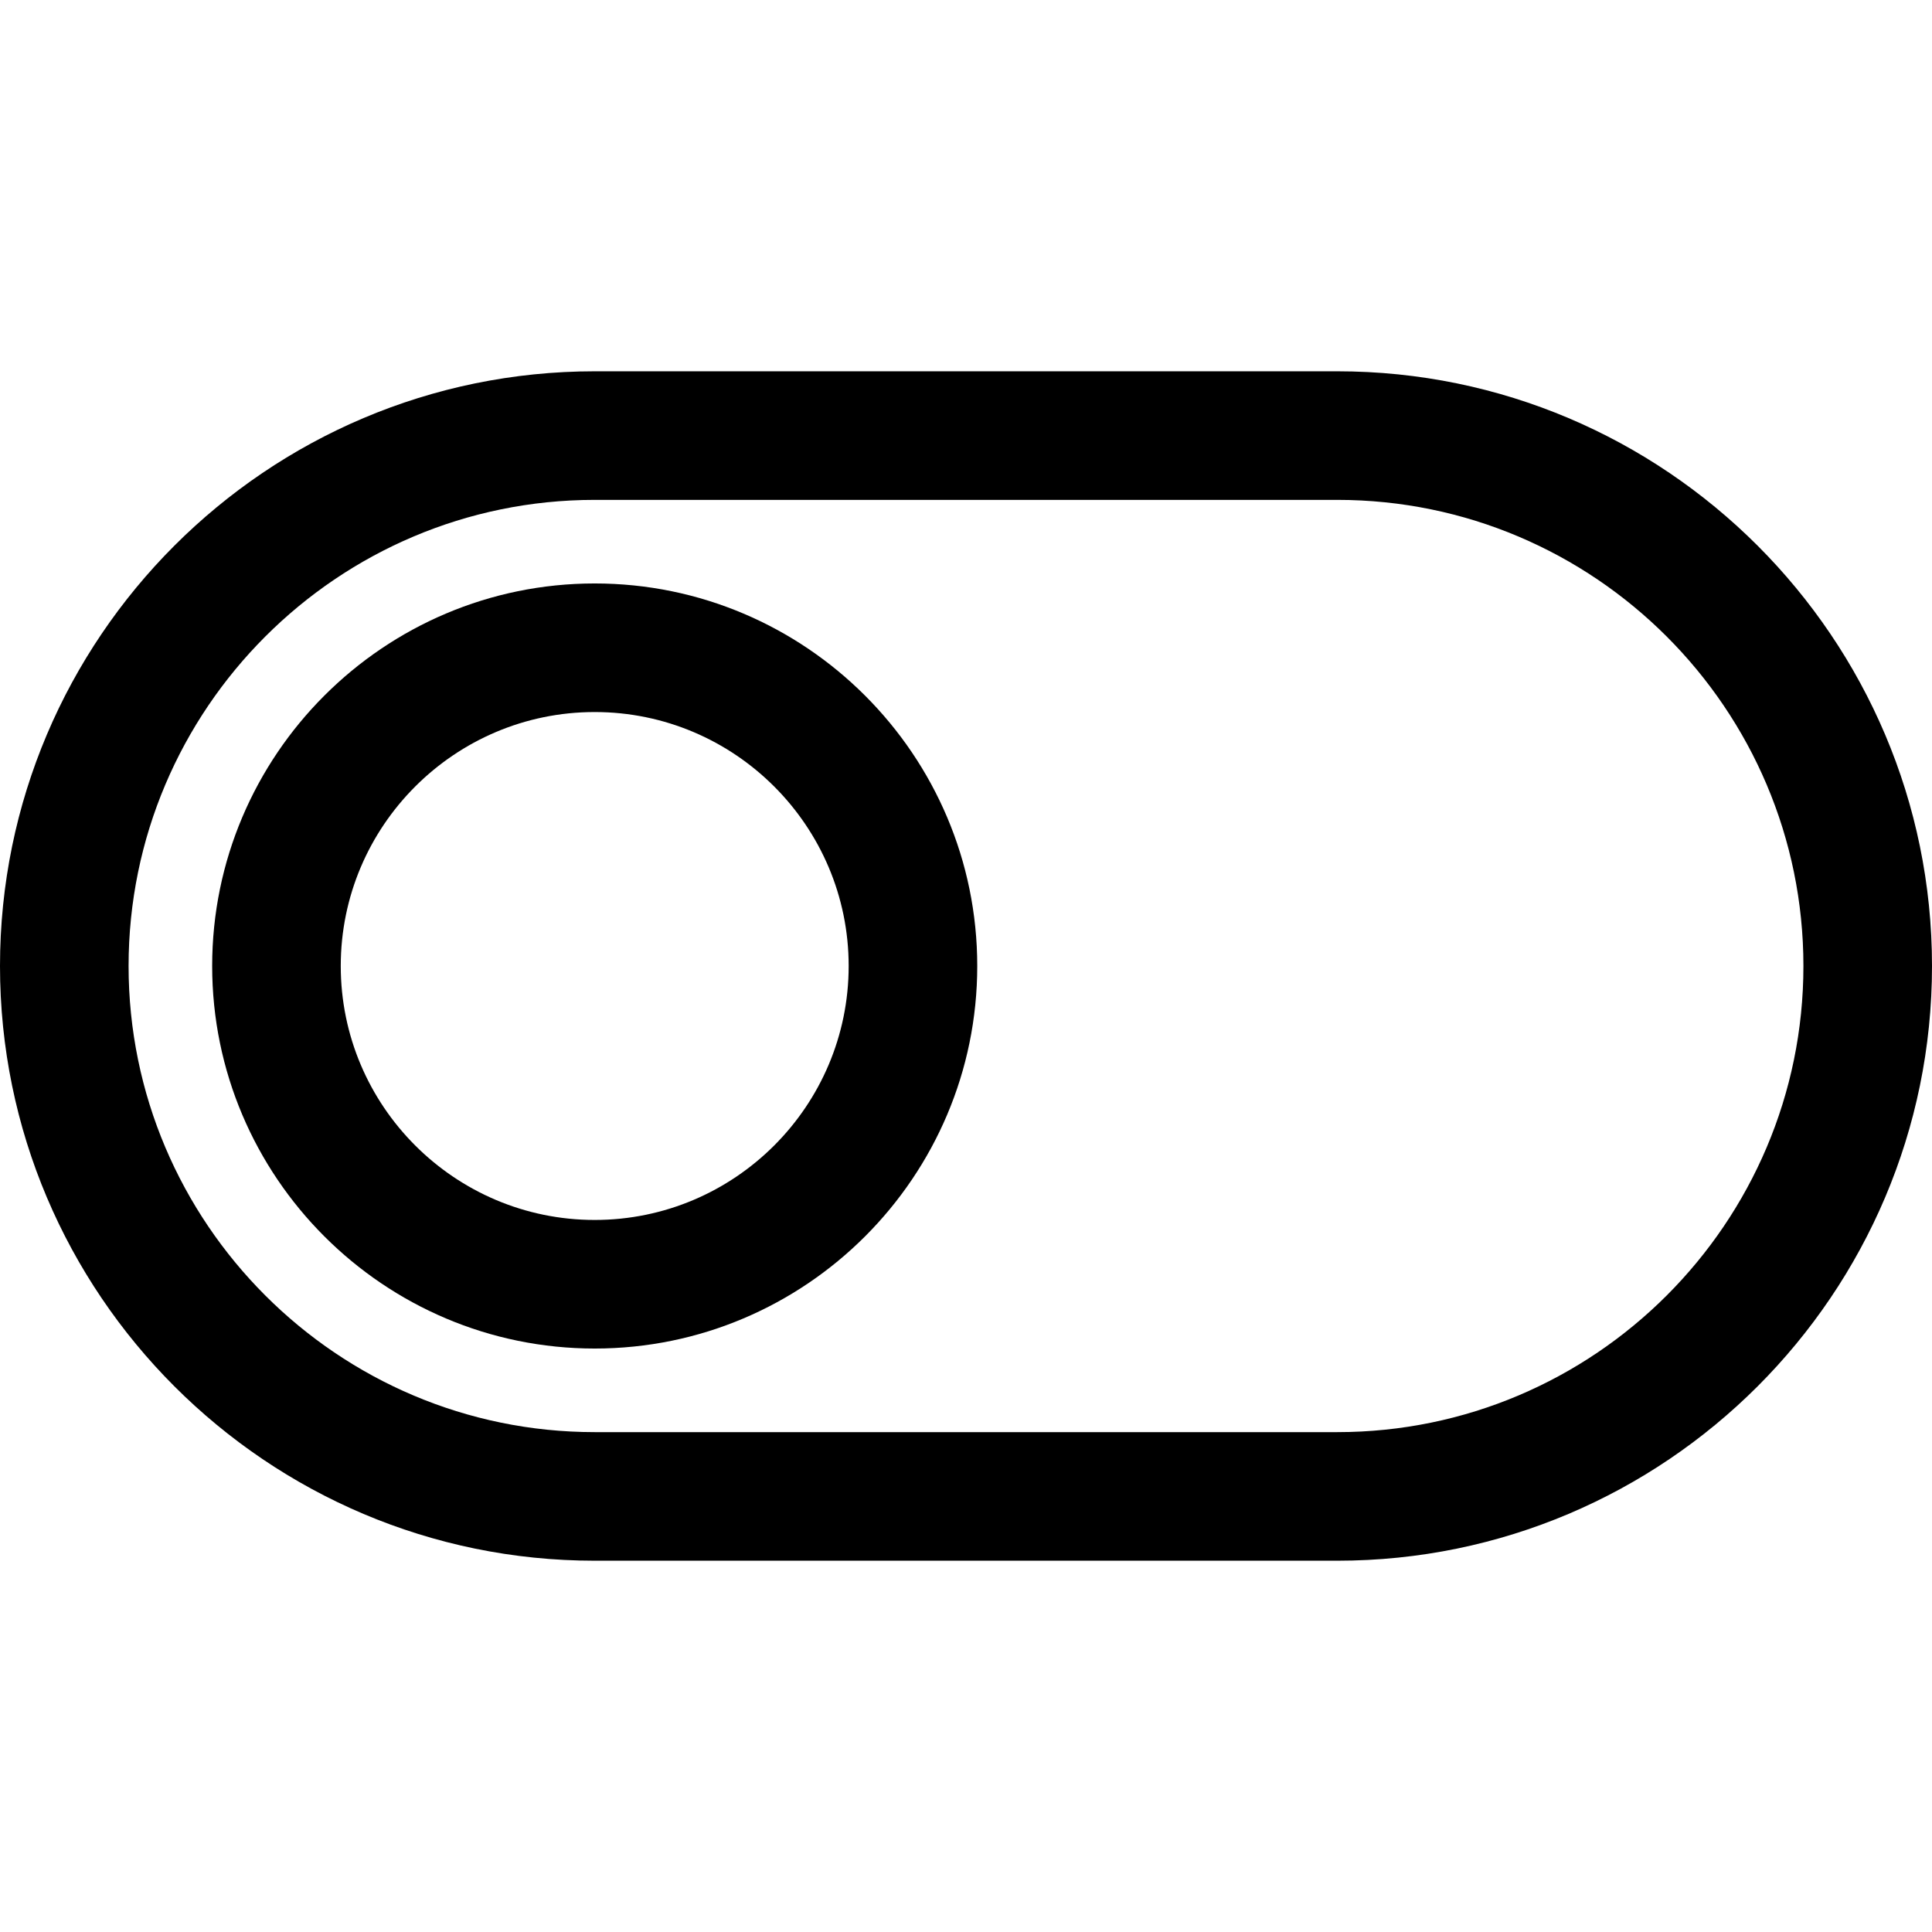
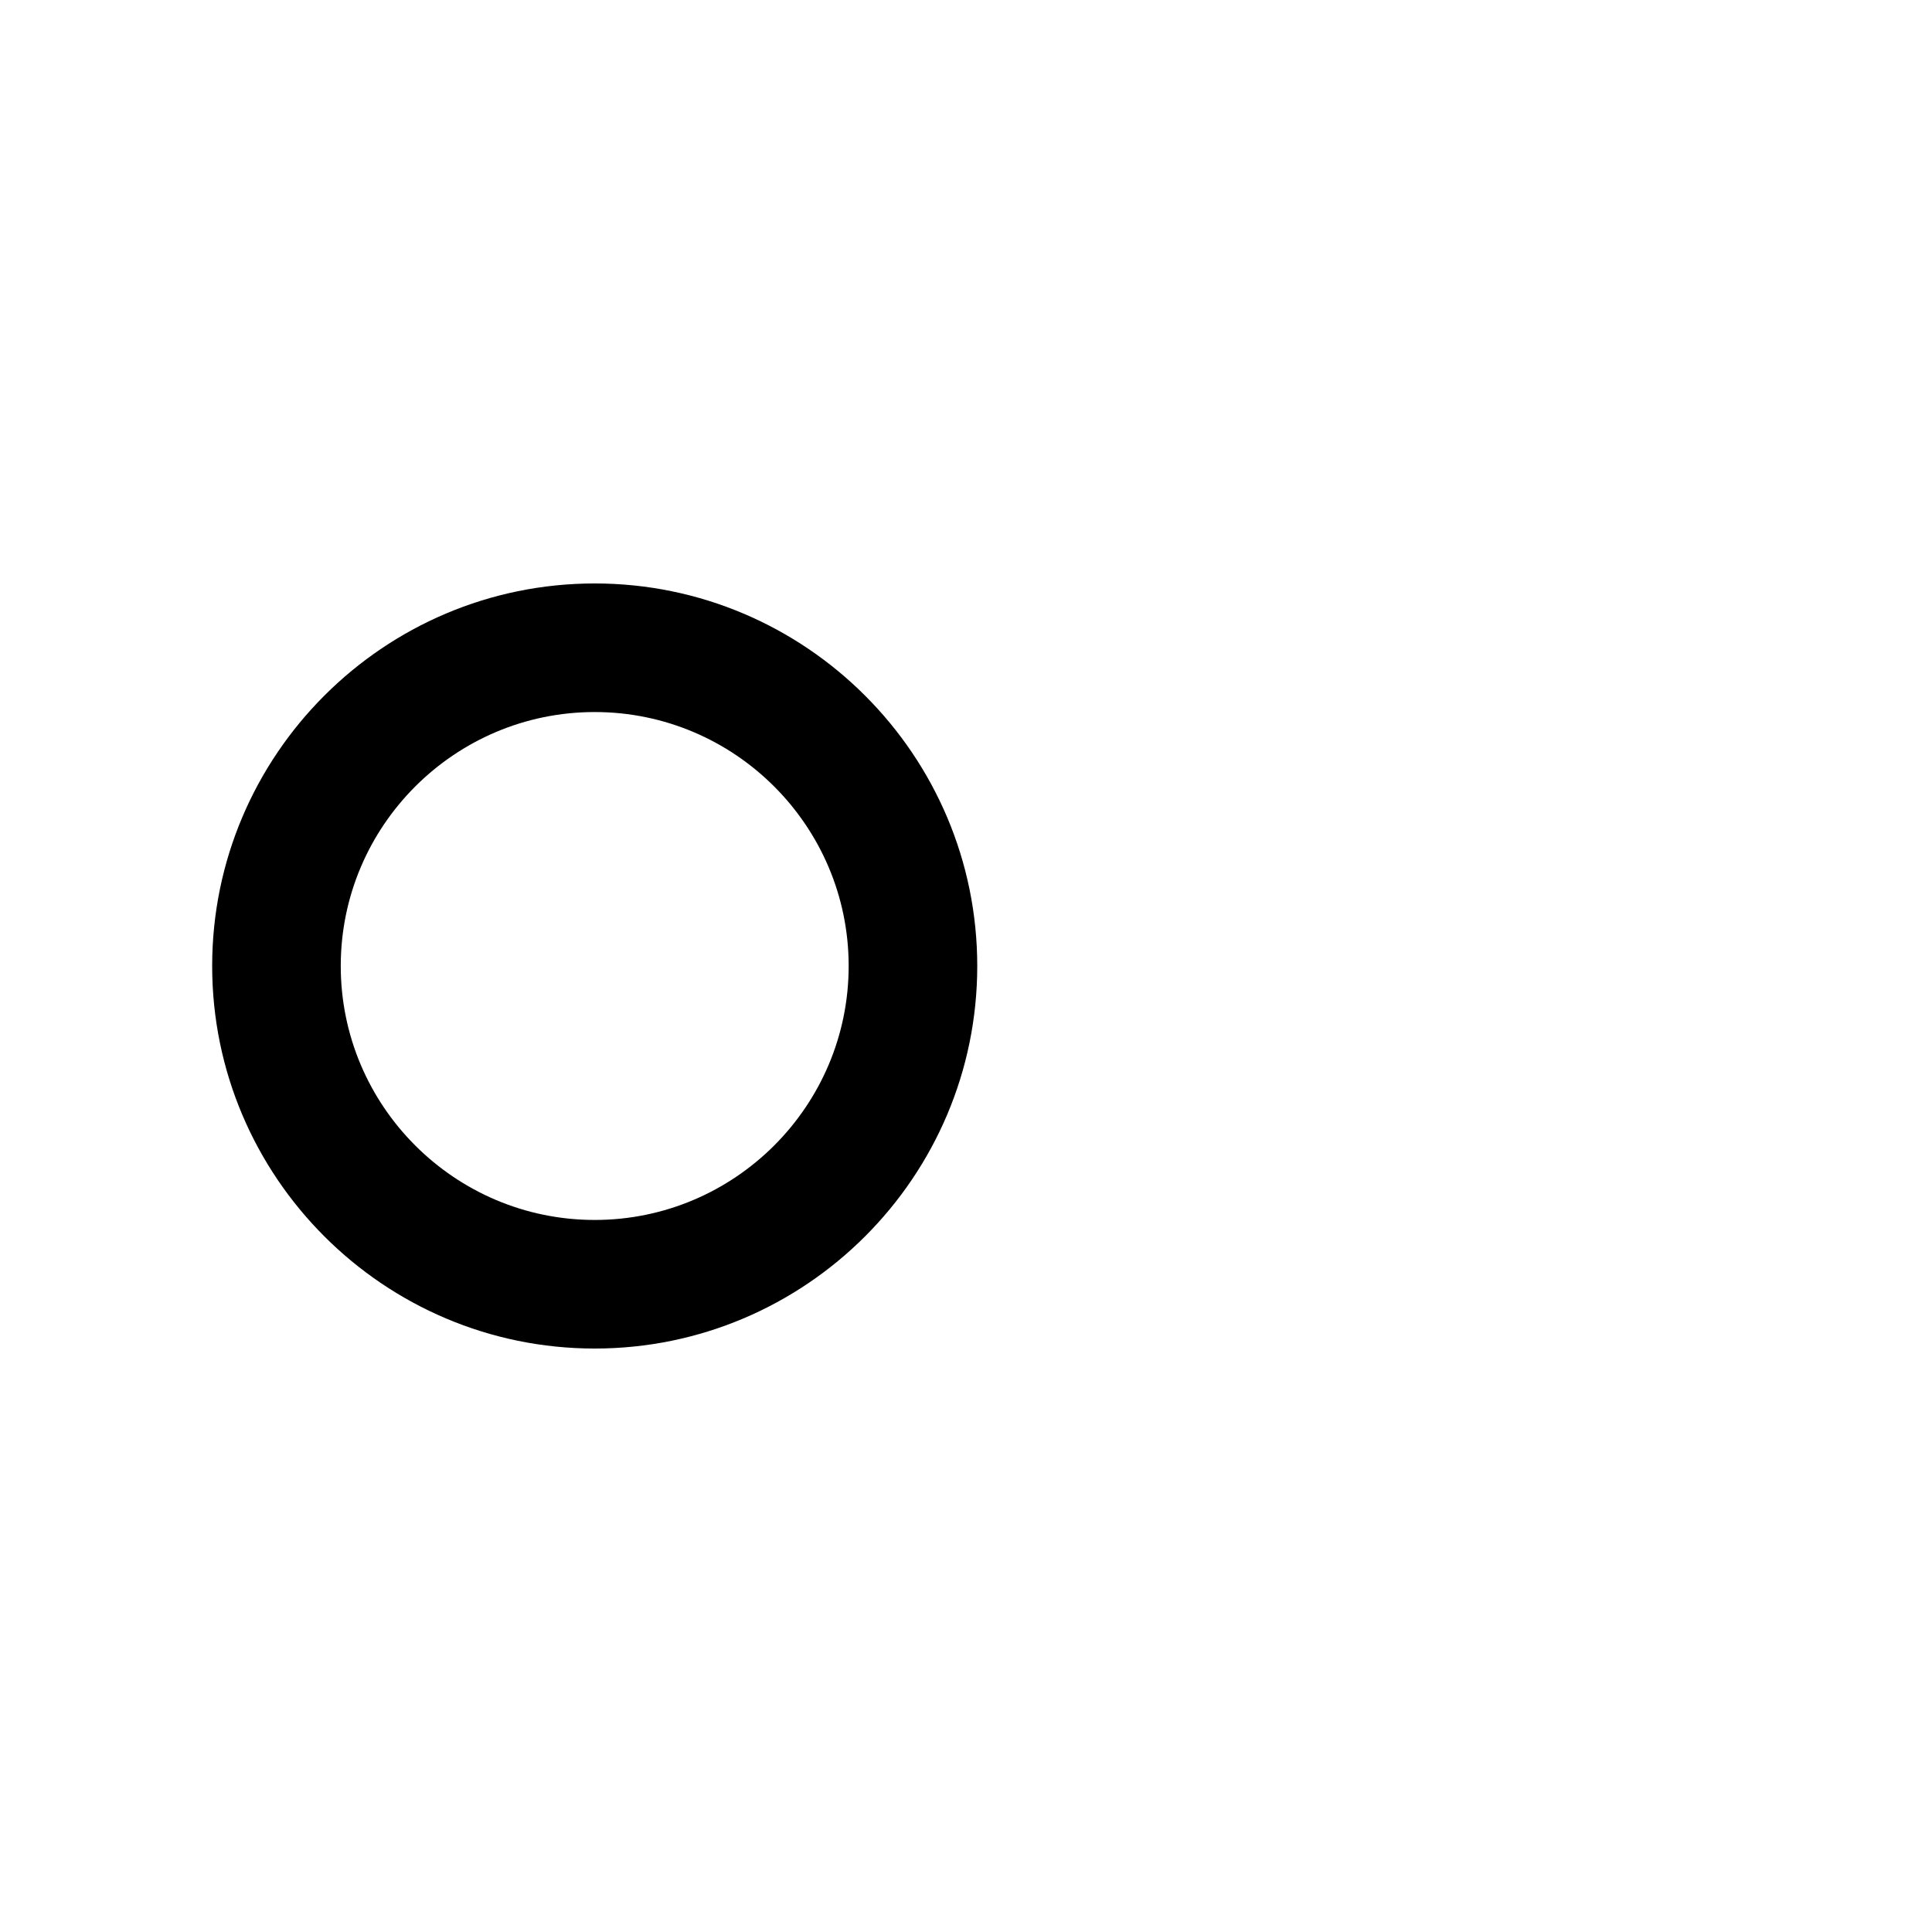
<svg xmlns="http://www.w3.org/2000/svg" version="1.1" id="Layer_1" x="0px" y="0px" viewBox="0 0 297.001 297.001" style="enable-background:new 0 0 297.001 297.001;" xml:space="preserve">
  <g>
    <g>
      <g>
-         <path d="M205.577,57.078H91.423C41.012,57.078,0,98.089,0,148.501s41.012,91.423,91.423,91.423h114.155     c50.411,0,91.423-41.012,91.423-91.423S255.988,57.078,205.577,57.078z M205.577,220.157H91.423     c-39.511,0-71.656-32.145-71.656-71.656s32.145-71.656,71.656-71.656h114.155c39.511,0,71.656,32.145,71.656,71.656     S245.088,220.157,205.577,220.157z" />
        <path d="M91.423,89.693c-32.426,0-58.807,26.381-58.807,58.807c0,32.426,26.381,58.807,58.807,58.807     c32.426,0,58.807-26.381,58.807-58.807S123.849,89.693,91.423,89.693z M91.423,187.54c-21.527,0-39.04-17.513-39.04-39.04     s17.513-39.04,39.04-39.04c21.527,0,39.04,17.513,39.04,39.04S112.949,187.54,91.423,187.54z" />
      </g>
    </g>
  </g>
  <g>
</g>
  <g>
</g>
  <g>
</g>
  <g>
</g>
  <g>
</g>
  <g>
</g>
  <g>
</g>
  <g>
</g>
  <g>
</g>
  <g>
</g>
  <g>
</g>
  <g>
</g>
  <g>
</g>
  <g>
</g>
  <g>
</g>
</svg>